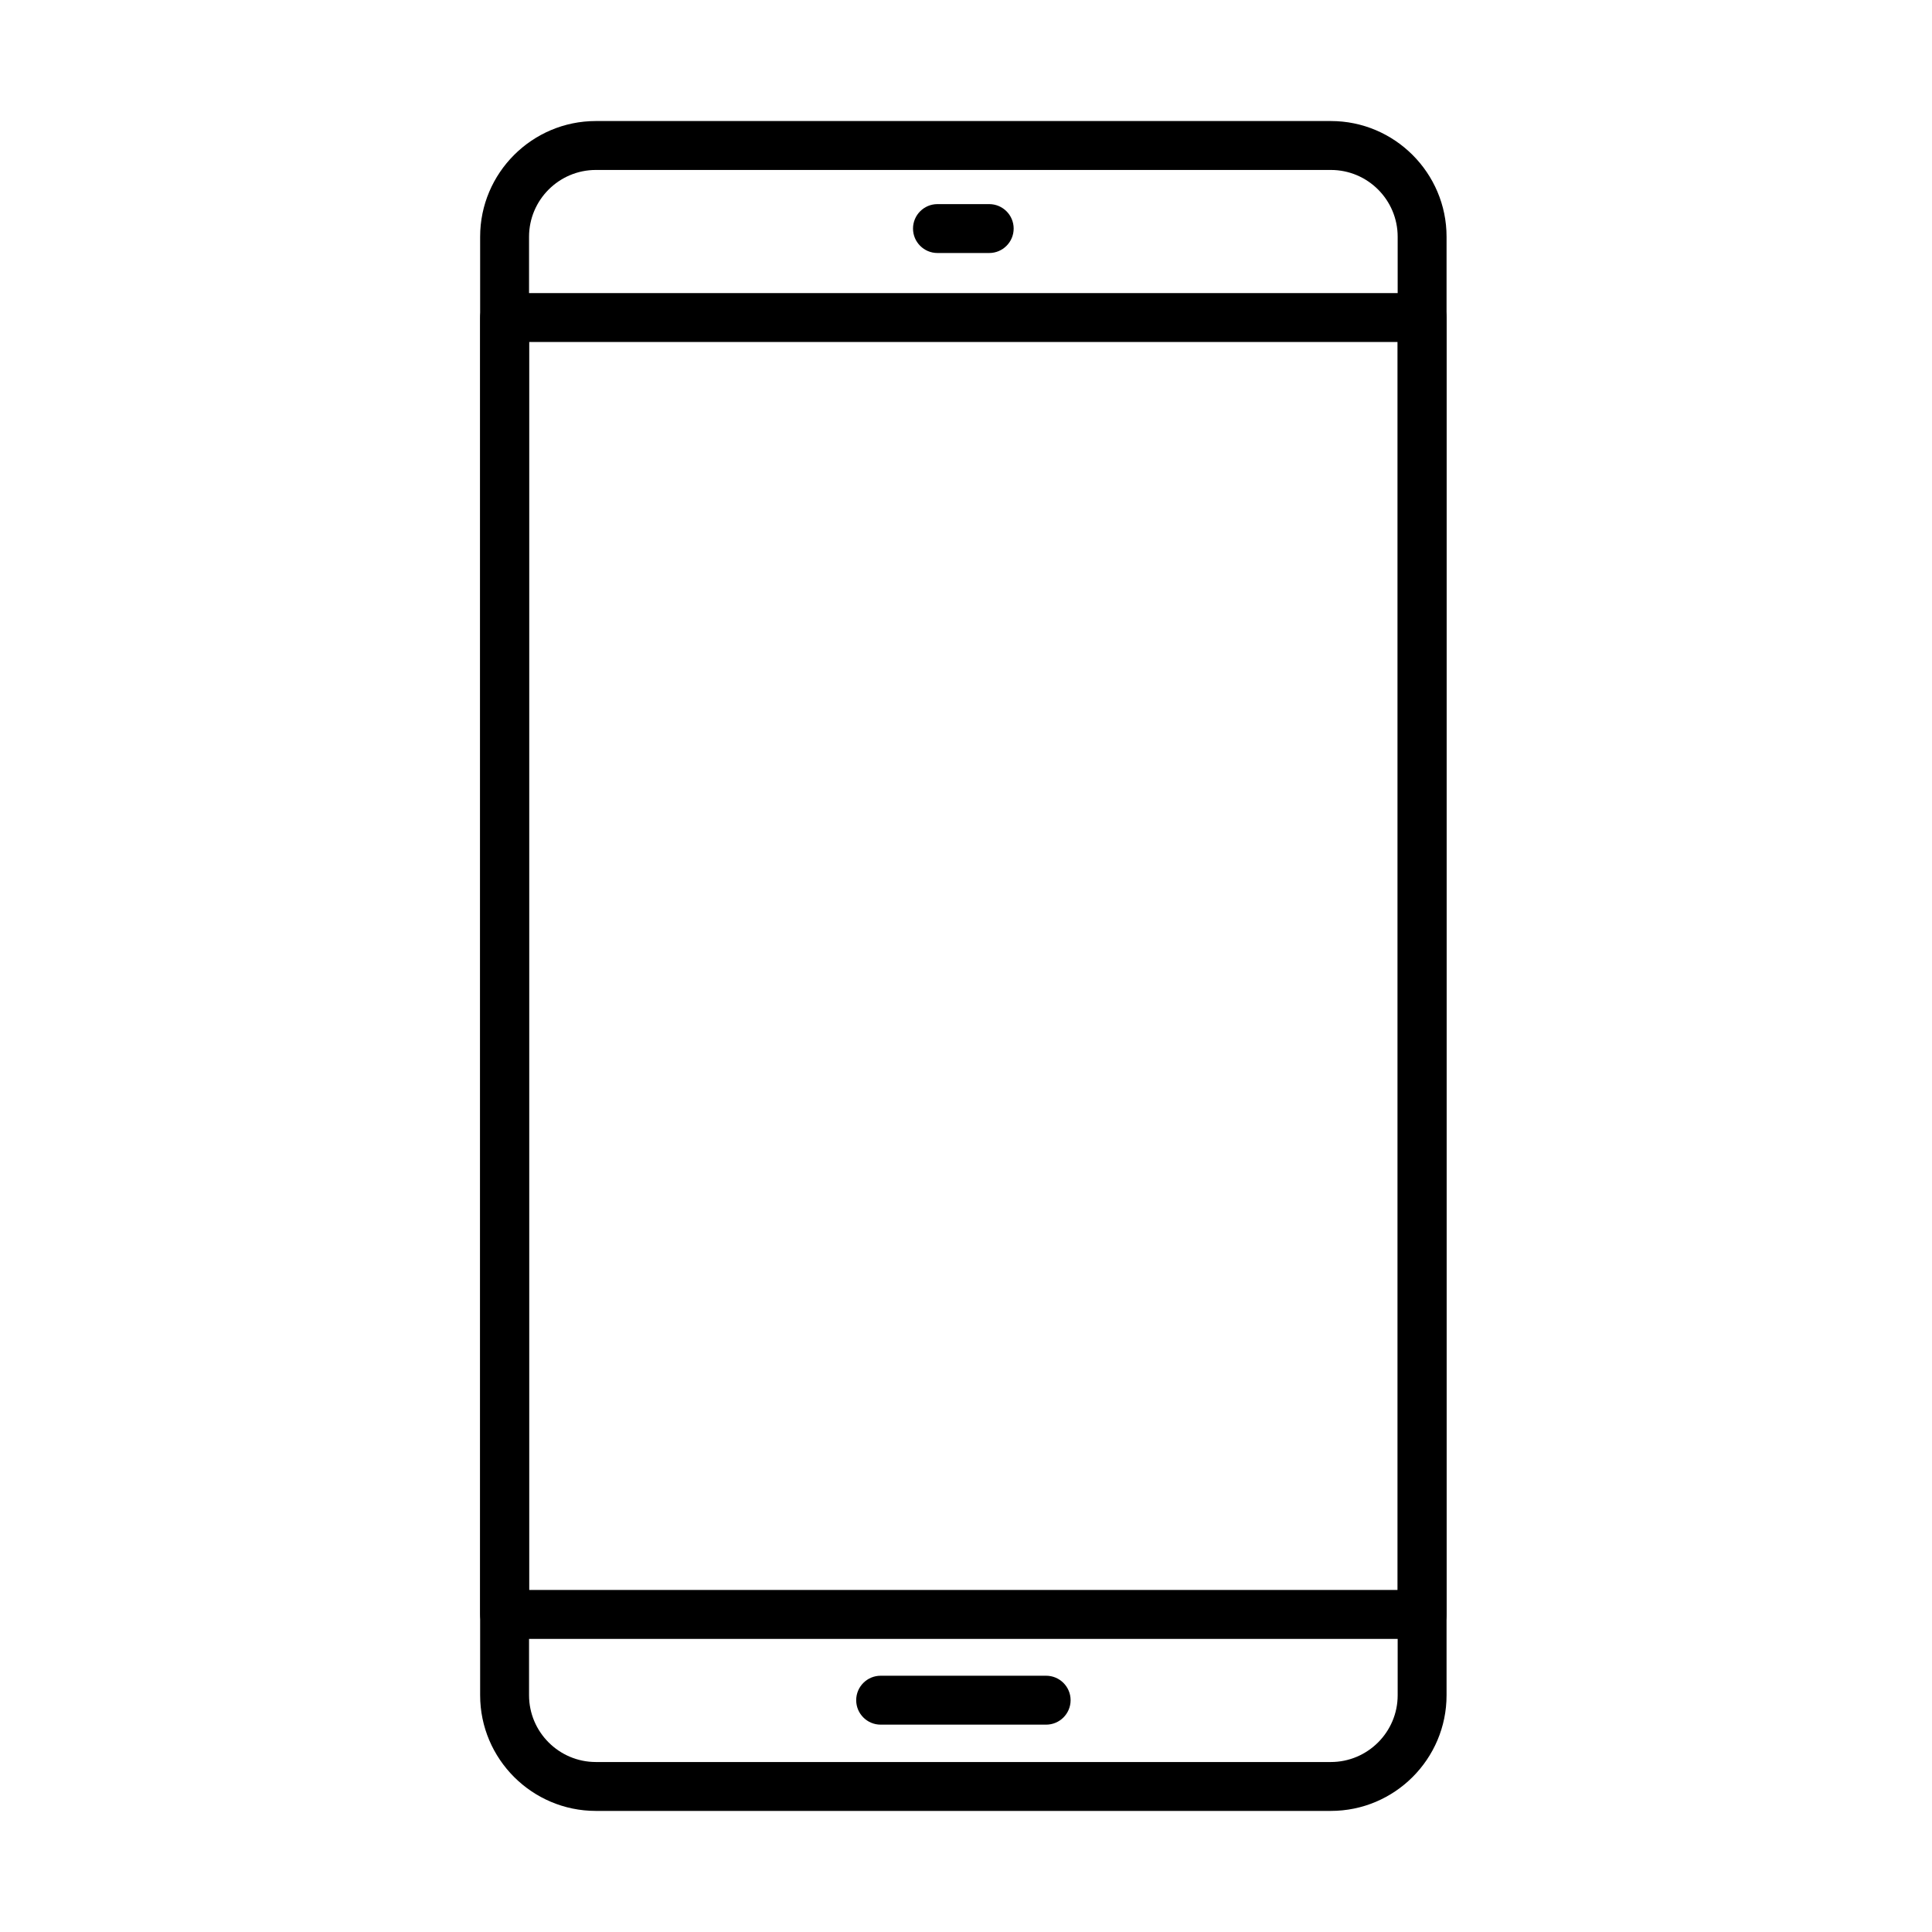
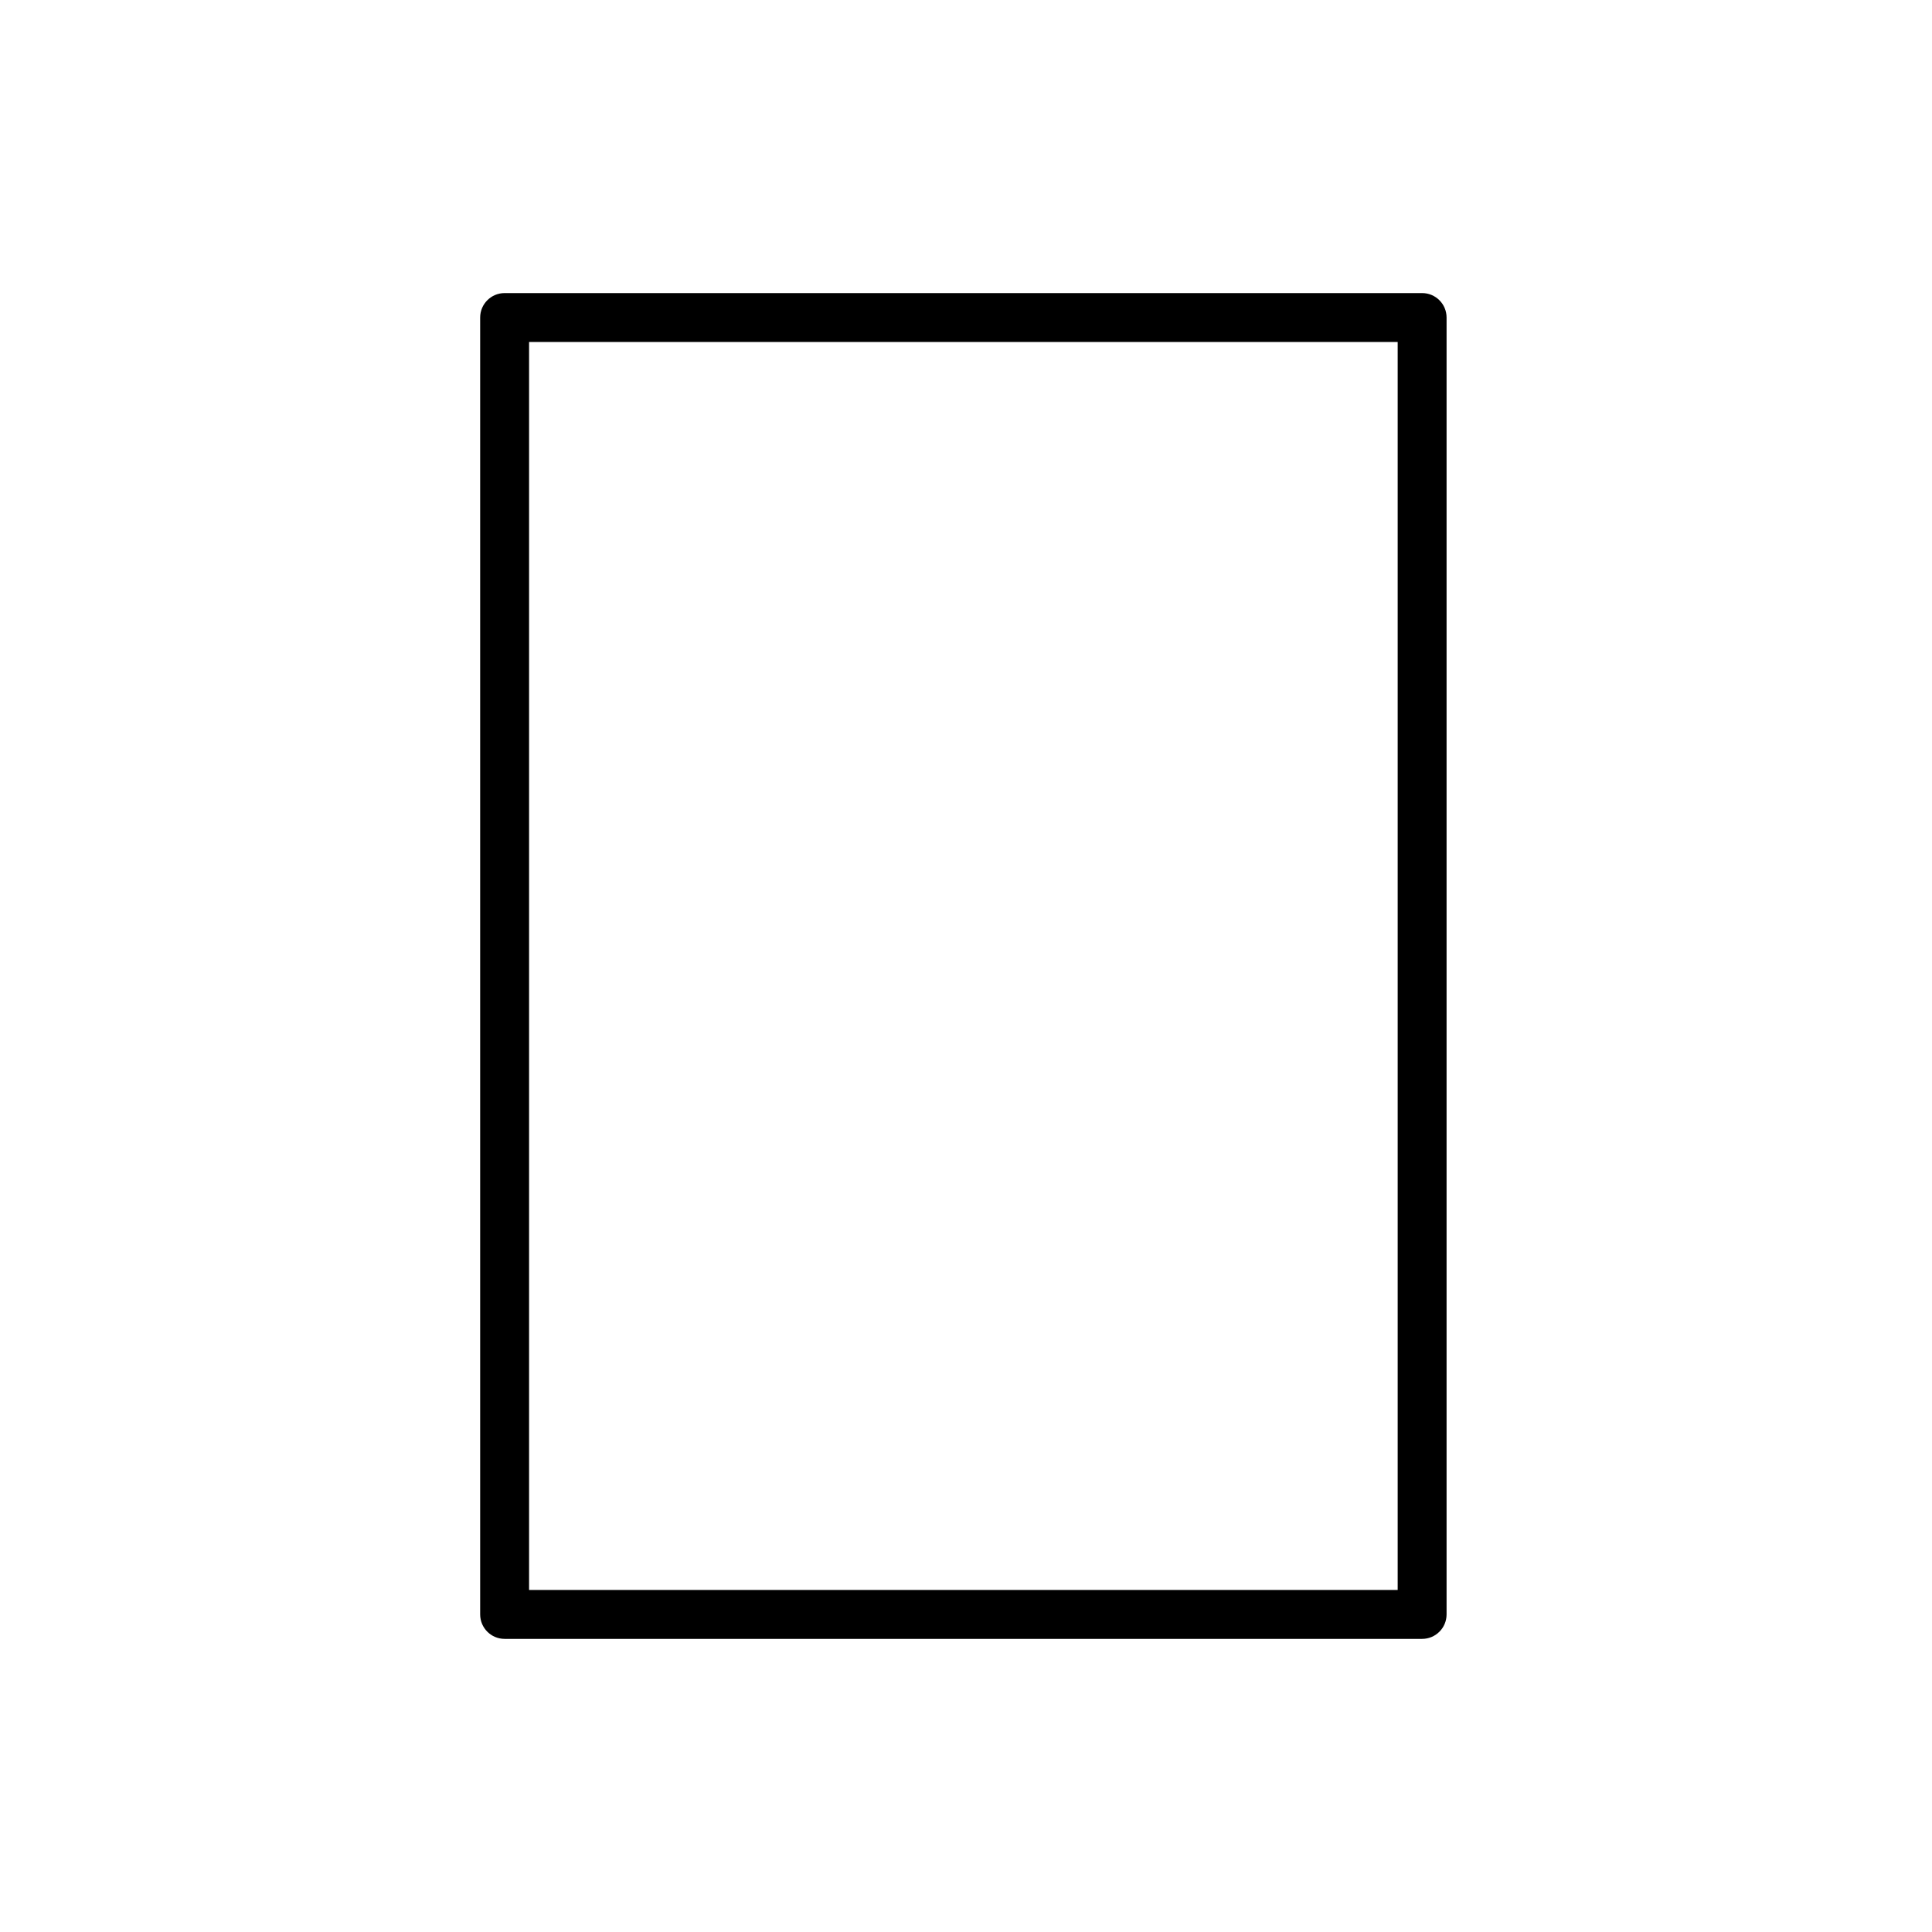
<svg xmlns="http://www.w3.org/2000/svg" fill="#000000" width="800px" height="800px" version="1.1" viewBox="144 144 512 512">
  <g>
-     <path d="m496.69 623.91h-194.78c-16.902 0-30.668-13.762-30.668-30.66v-386.51c0-16.898 13.766-30.664 30.668-30.664h194.78c16.898 0 30.664 13.766 30.664 30.664v386.51c0 16.922-13.766 30.66-30.664 30.66zm-194.78-434.87c-9.746 0-17.707 7.934-17.707 17.703v386.51c0 9.77 7.961 17.699 17.707 17.699h194.78c9.746 0 17.707-7.93 17.707-17.699v-386.51c0-9.77-7.934-17.703-17.707-17.703z" />
    <path d="m520.88 578.32h-243.15c-3.578 0-6.481-2.906-6.481-6.481v-343.69c0-3.578 2.902-6.481 6.481-6.481h243.15c3.574 0 6.477 2.902 6.477 6.481v343.69c0 3.574-2.902 6.481-6.477 6.481zm-236.67-12.961h230.19v-330.73h-230.19z" />
-     <path d="m406.15 211.05h-13.711c-3.578 0-6.481-2.902-6.481-6.477 0-3.578 2.902-6.481 6.481-6.481h13.711c3.578 0 6.481 2.902 6.481 6.481 0 3.574-2.902 6.477-6.481 6.477z" />
-     <path d="m421.24 601.05h-43.859c-3.578 0-6.481-2.906-6.481-6.481 0-3.578 2.902-6.481 6.481-6.481h43.859c3.578 0 6.481 2.902 6.481 6.481 0 3.574-2.902 6.481-6.481 6.481z" />
  </g>
</svg>